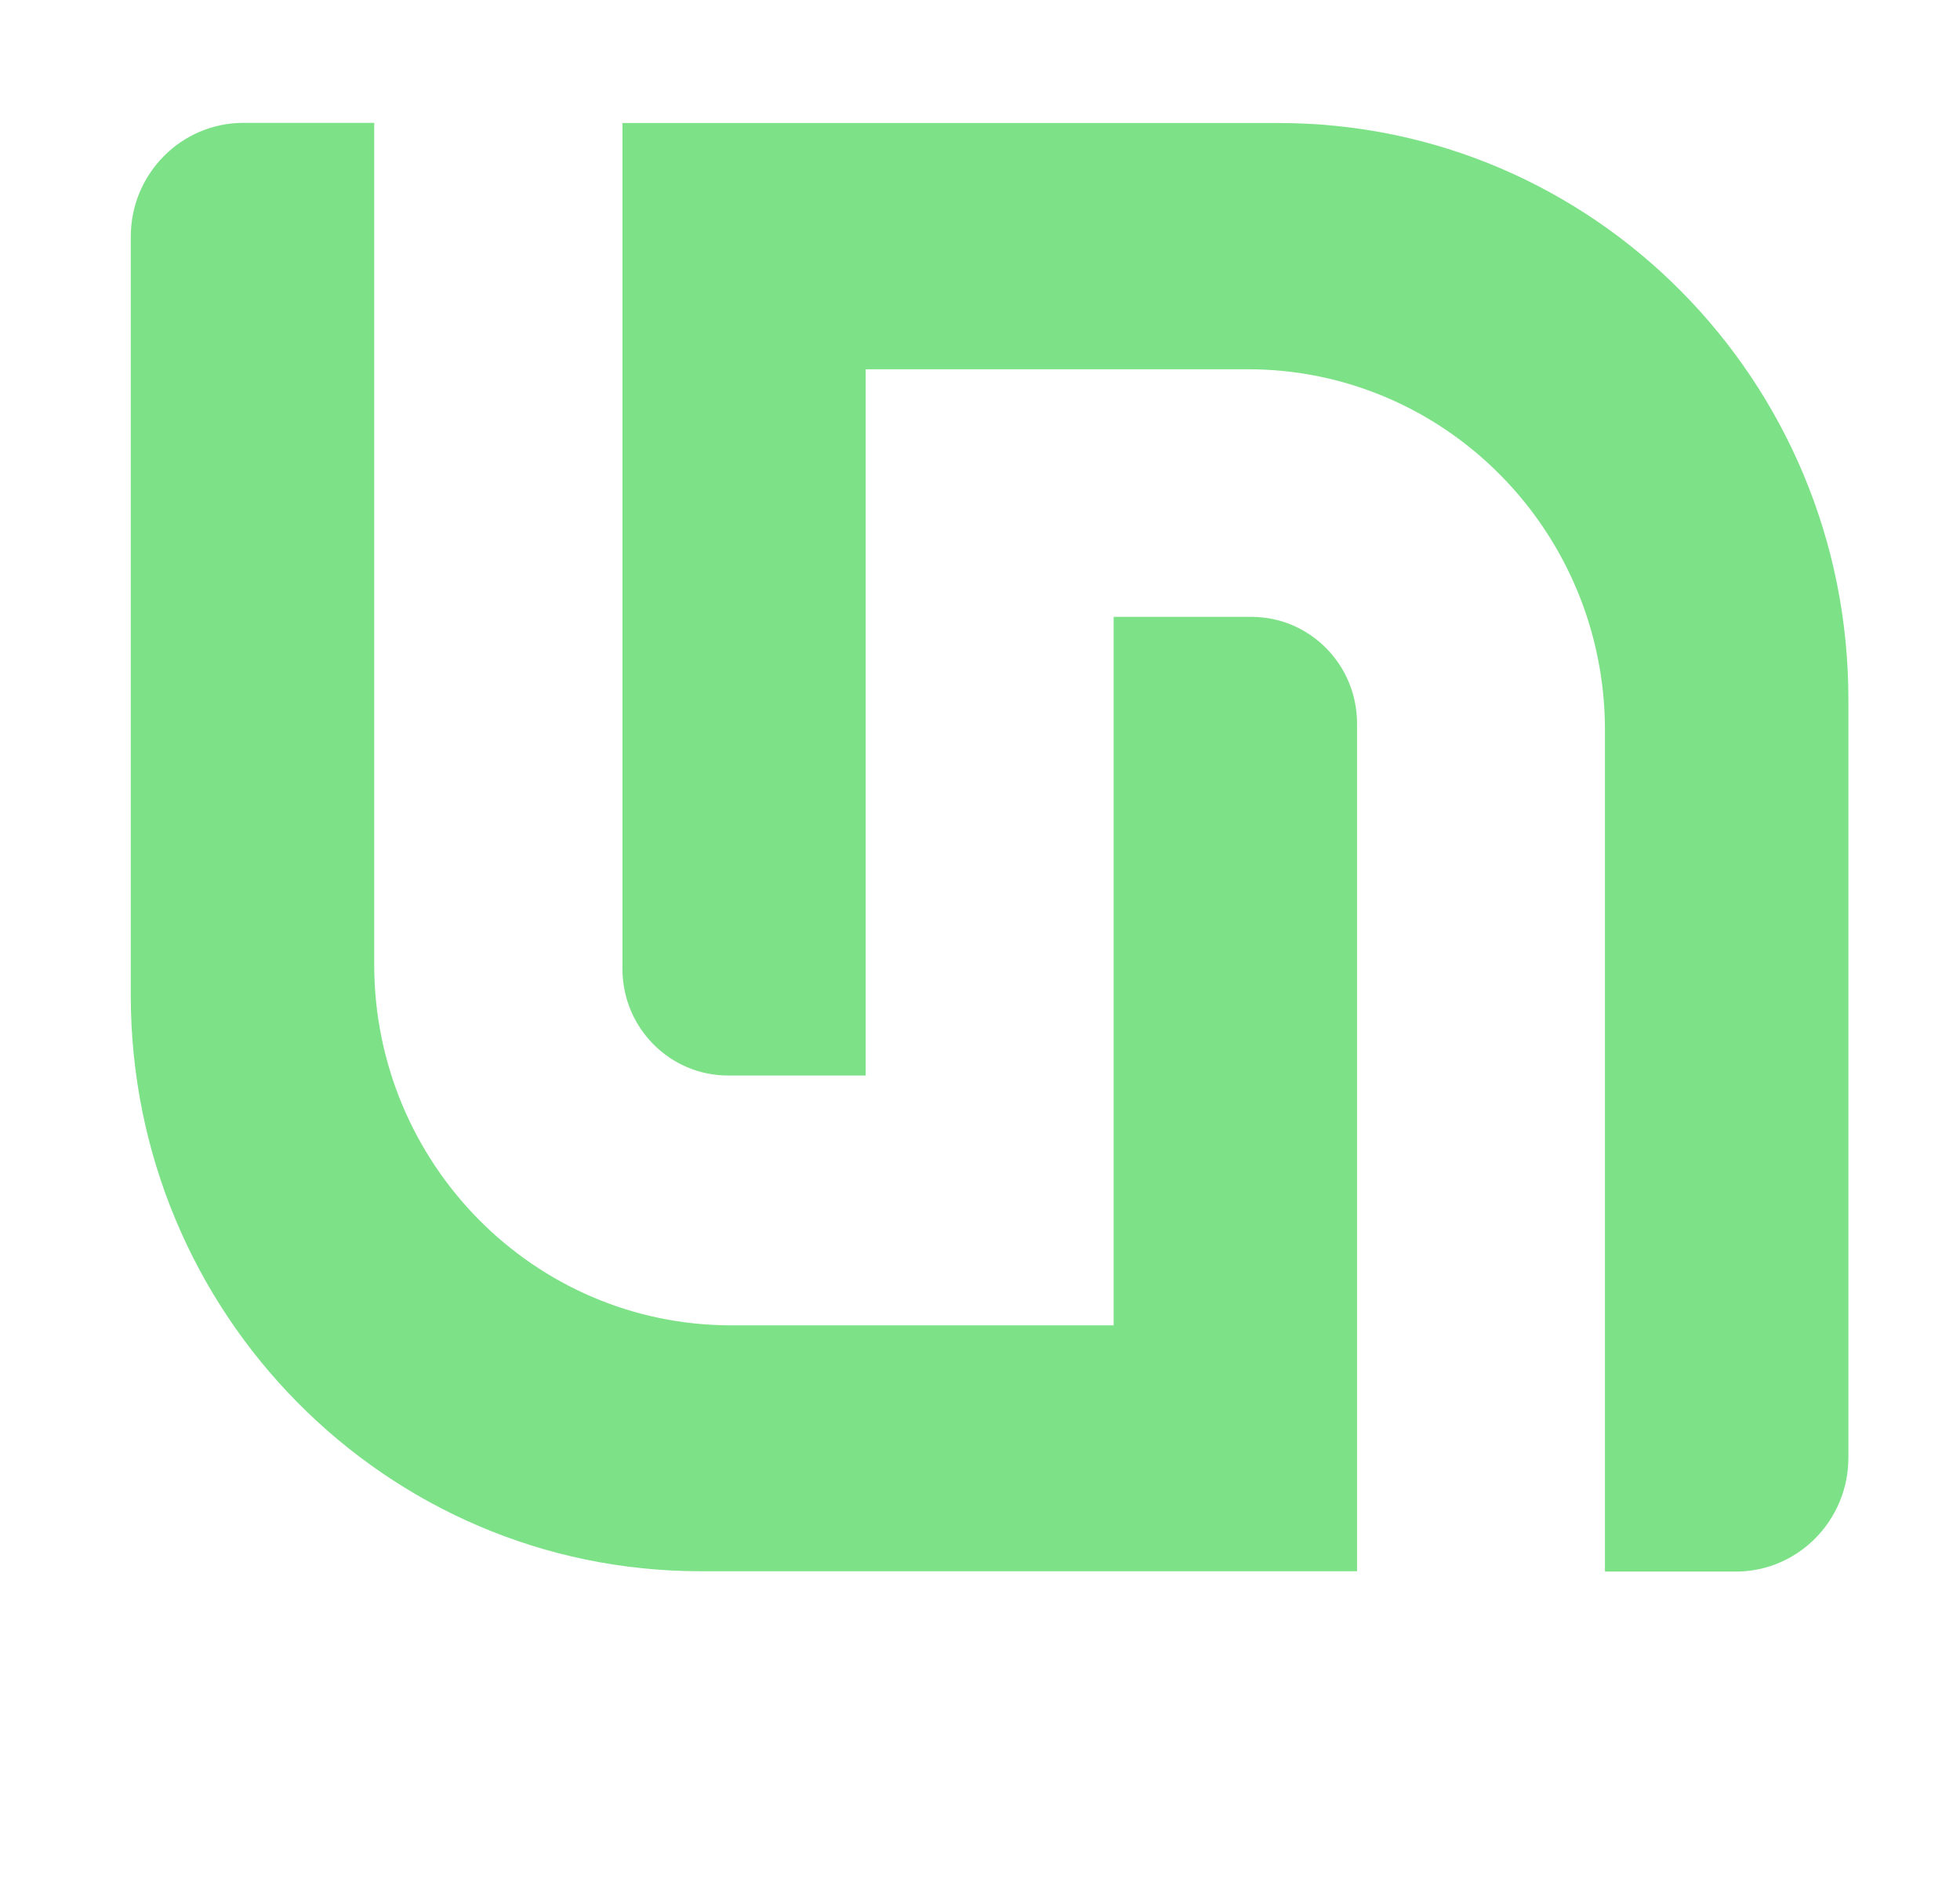
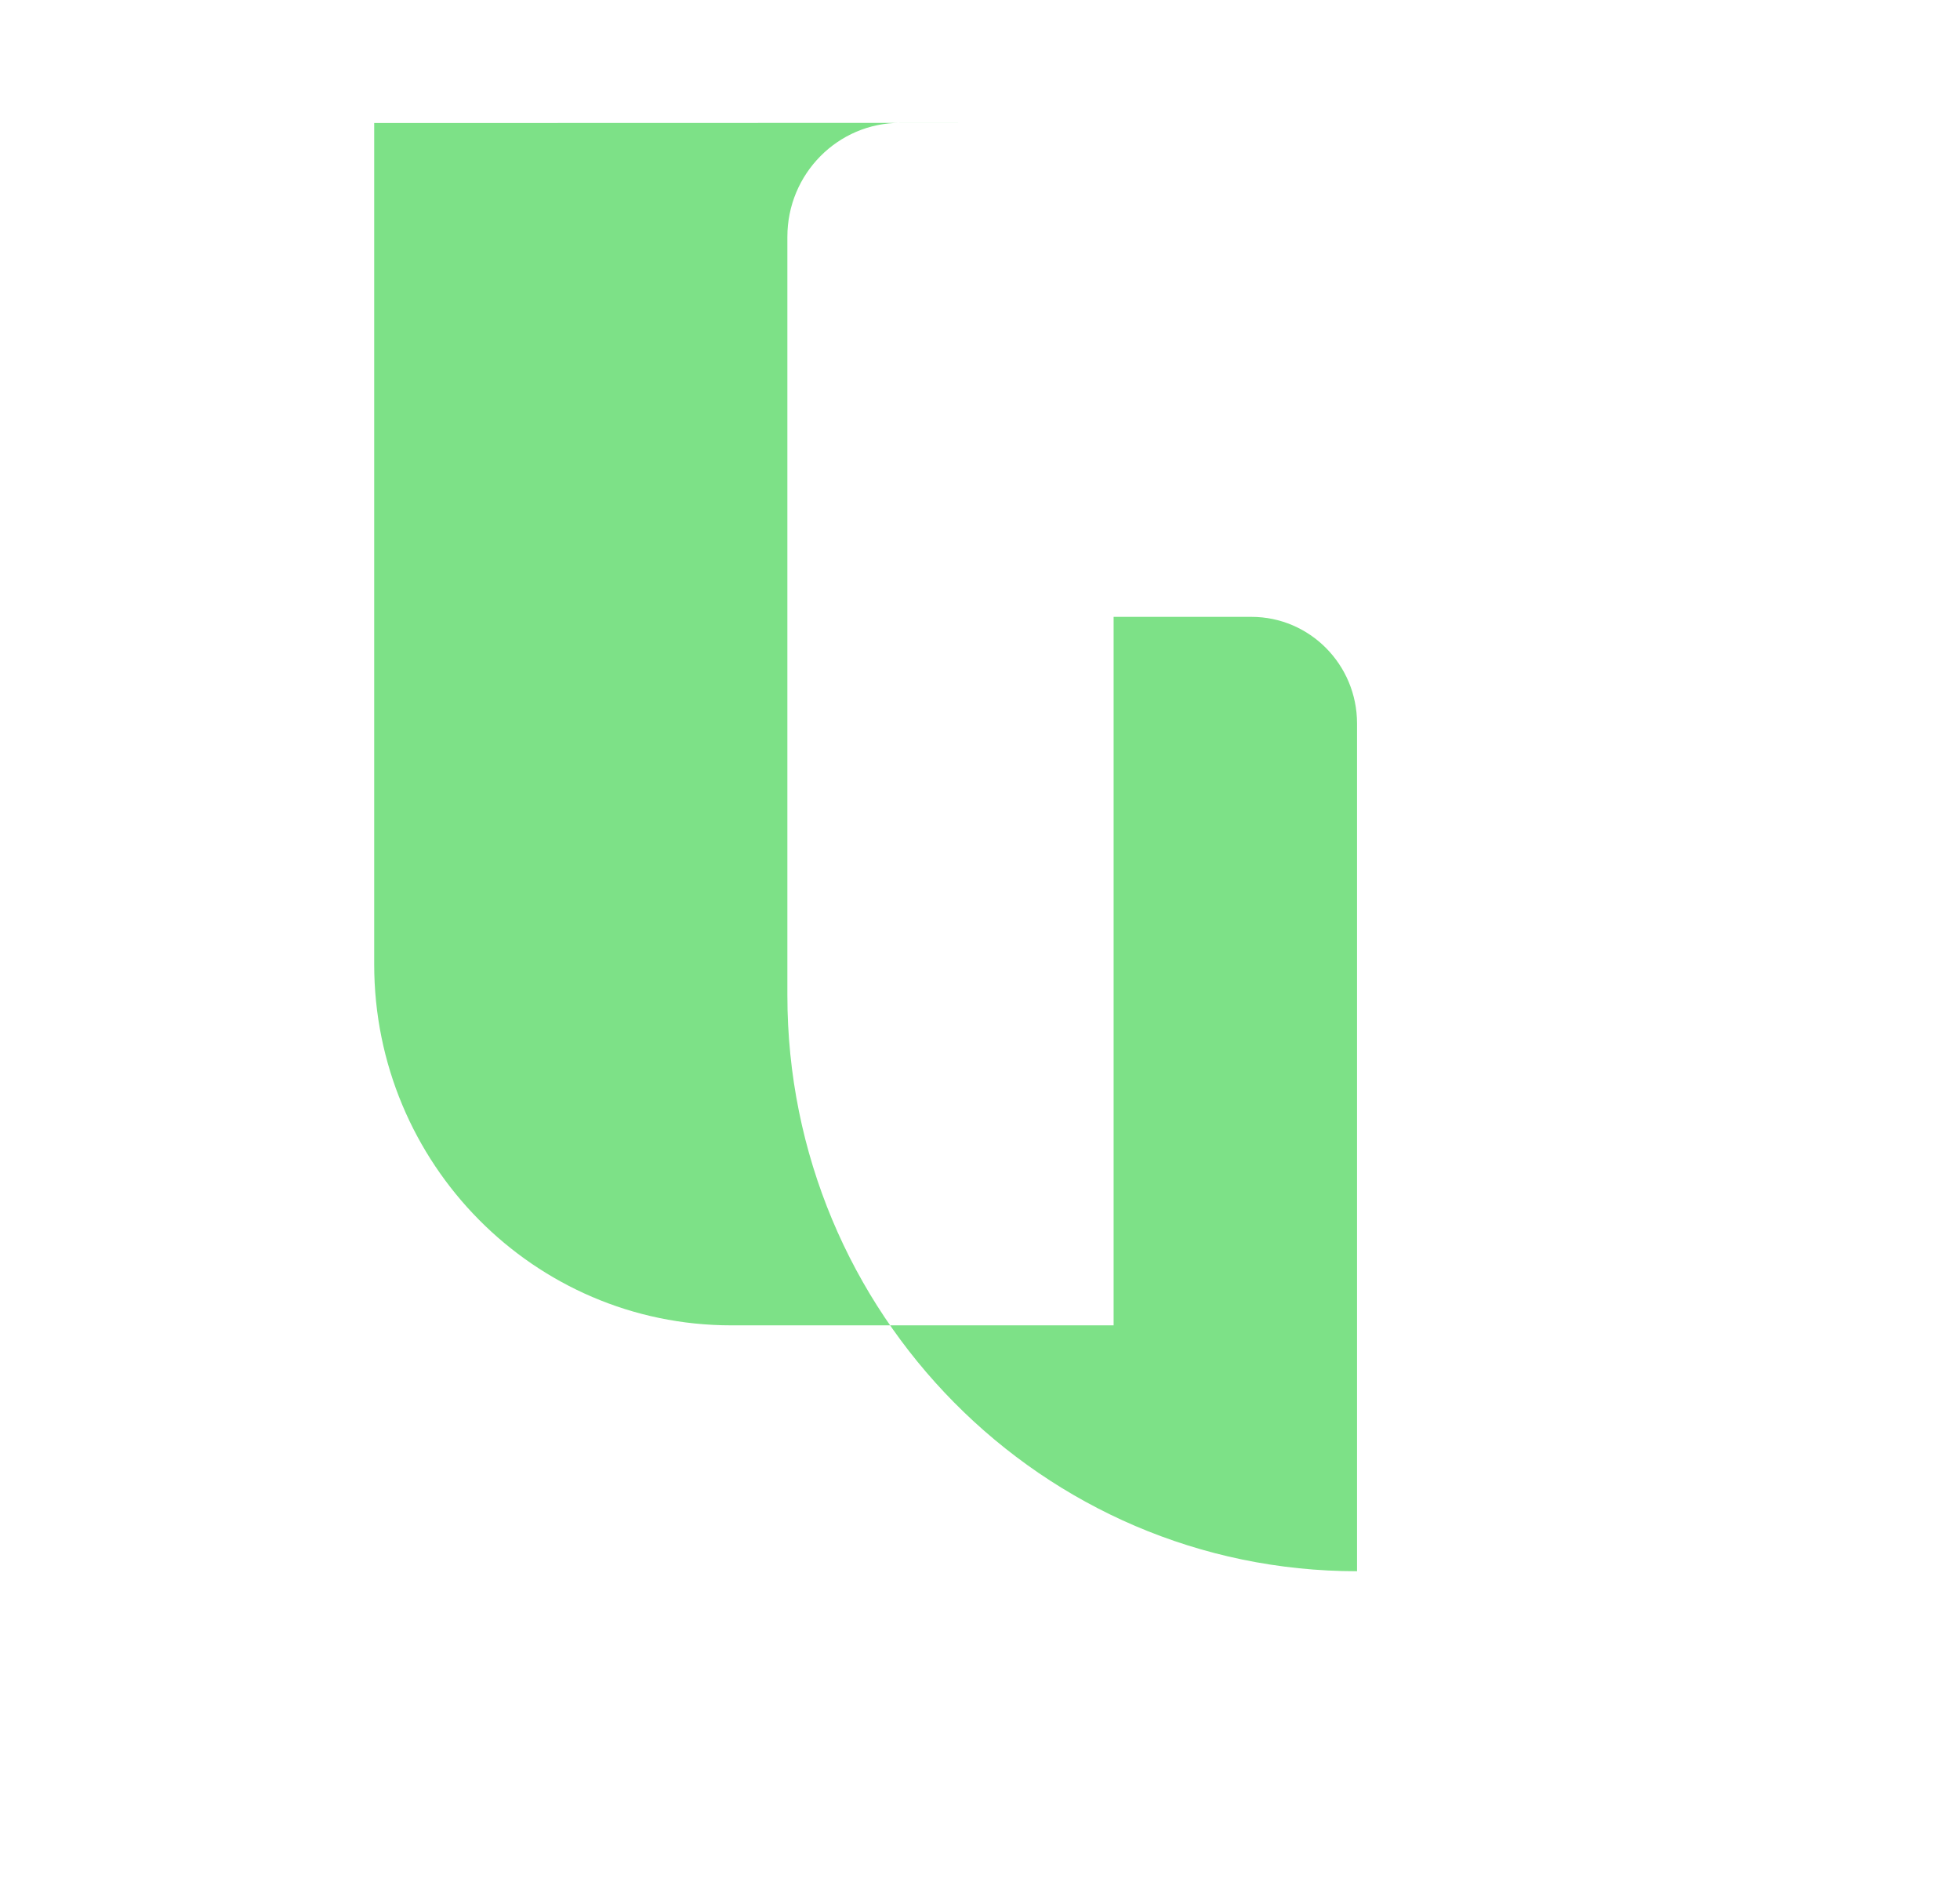
<svg xmlns="http://www.w3.org/2000/svg" id="Laag_1" version="1.1" viewBox="0 0 113.61 108.84">
  <defs>
    <style>
      .st0 {
        fill: #7de187;
      }
    </style>
  </defs>
-   <path class="st0" d="M50.19,62.33h-7.99c-3.38,0-6.12-2.77-6.12-6.18V7.13h38.04c18.24,0,33.02,14.94,33.02,33.38v43.97c0,3.64-2.92,6.6-6.53,6.6h-7.58v-48.76c0-11.55-9.27-20.92-20.7-20.92h-22.15v40.94Z" />
-   <path class="st0" d="M21.69,7.13v48.76c0,11.55,9.27,20.92,20.7,20.92h22.16v-41.06h7.99c3.38,0,6.12,2.77,6.12,6.18v49.13h-38.06c-18.24,0-33.02-14.94-33.02-33.38V13.72c0-3.64,2.92-6.6,6.53-6.6h7.58Z" />
+   <path class="st0" d="M21.69,7.13v48.76c0,11.55,9.27,20.92,20.7,20.92h22.16v-41.06h7.99c3.38,0,6.12,2.77,6.12,6.18v49.13c-18.24,0-33.02-14.94-33.02-33.38V13.72c0-3.64,2.92-6.6,6.53-6.6h7.58Z" />
</svg>